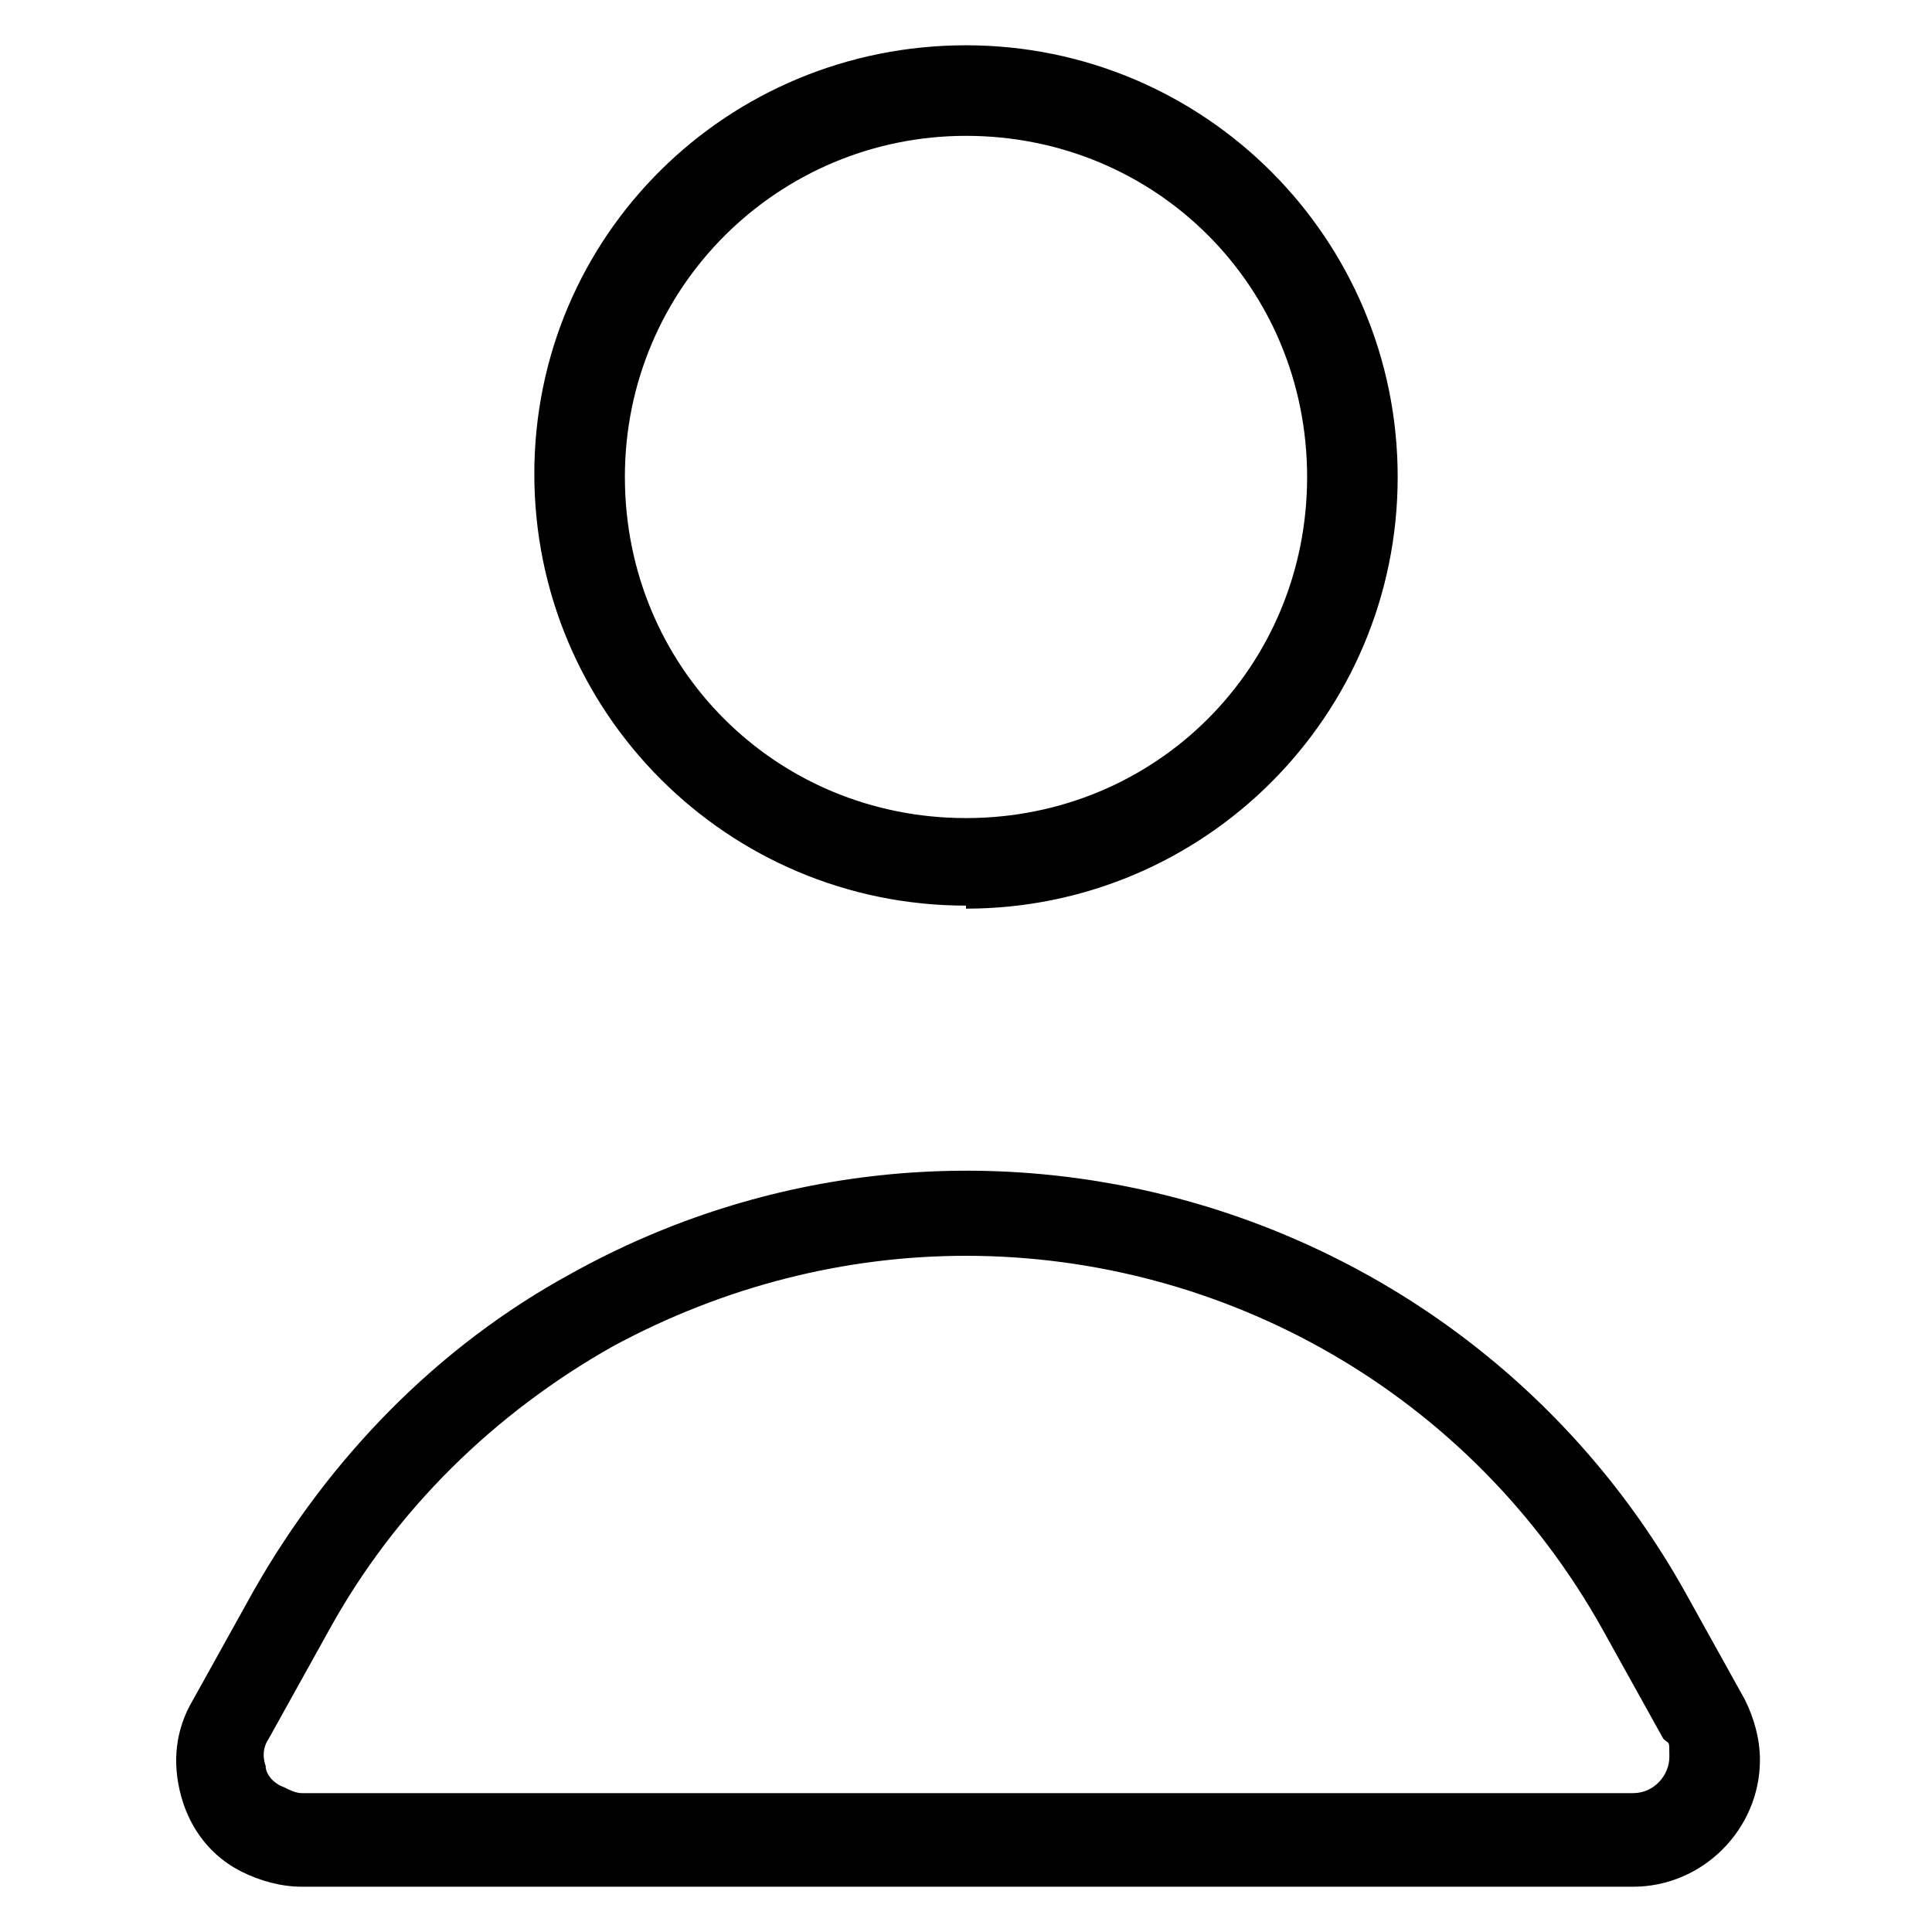
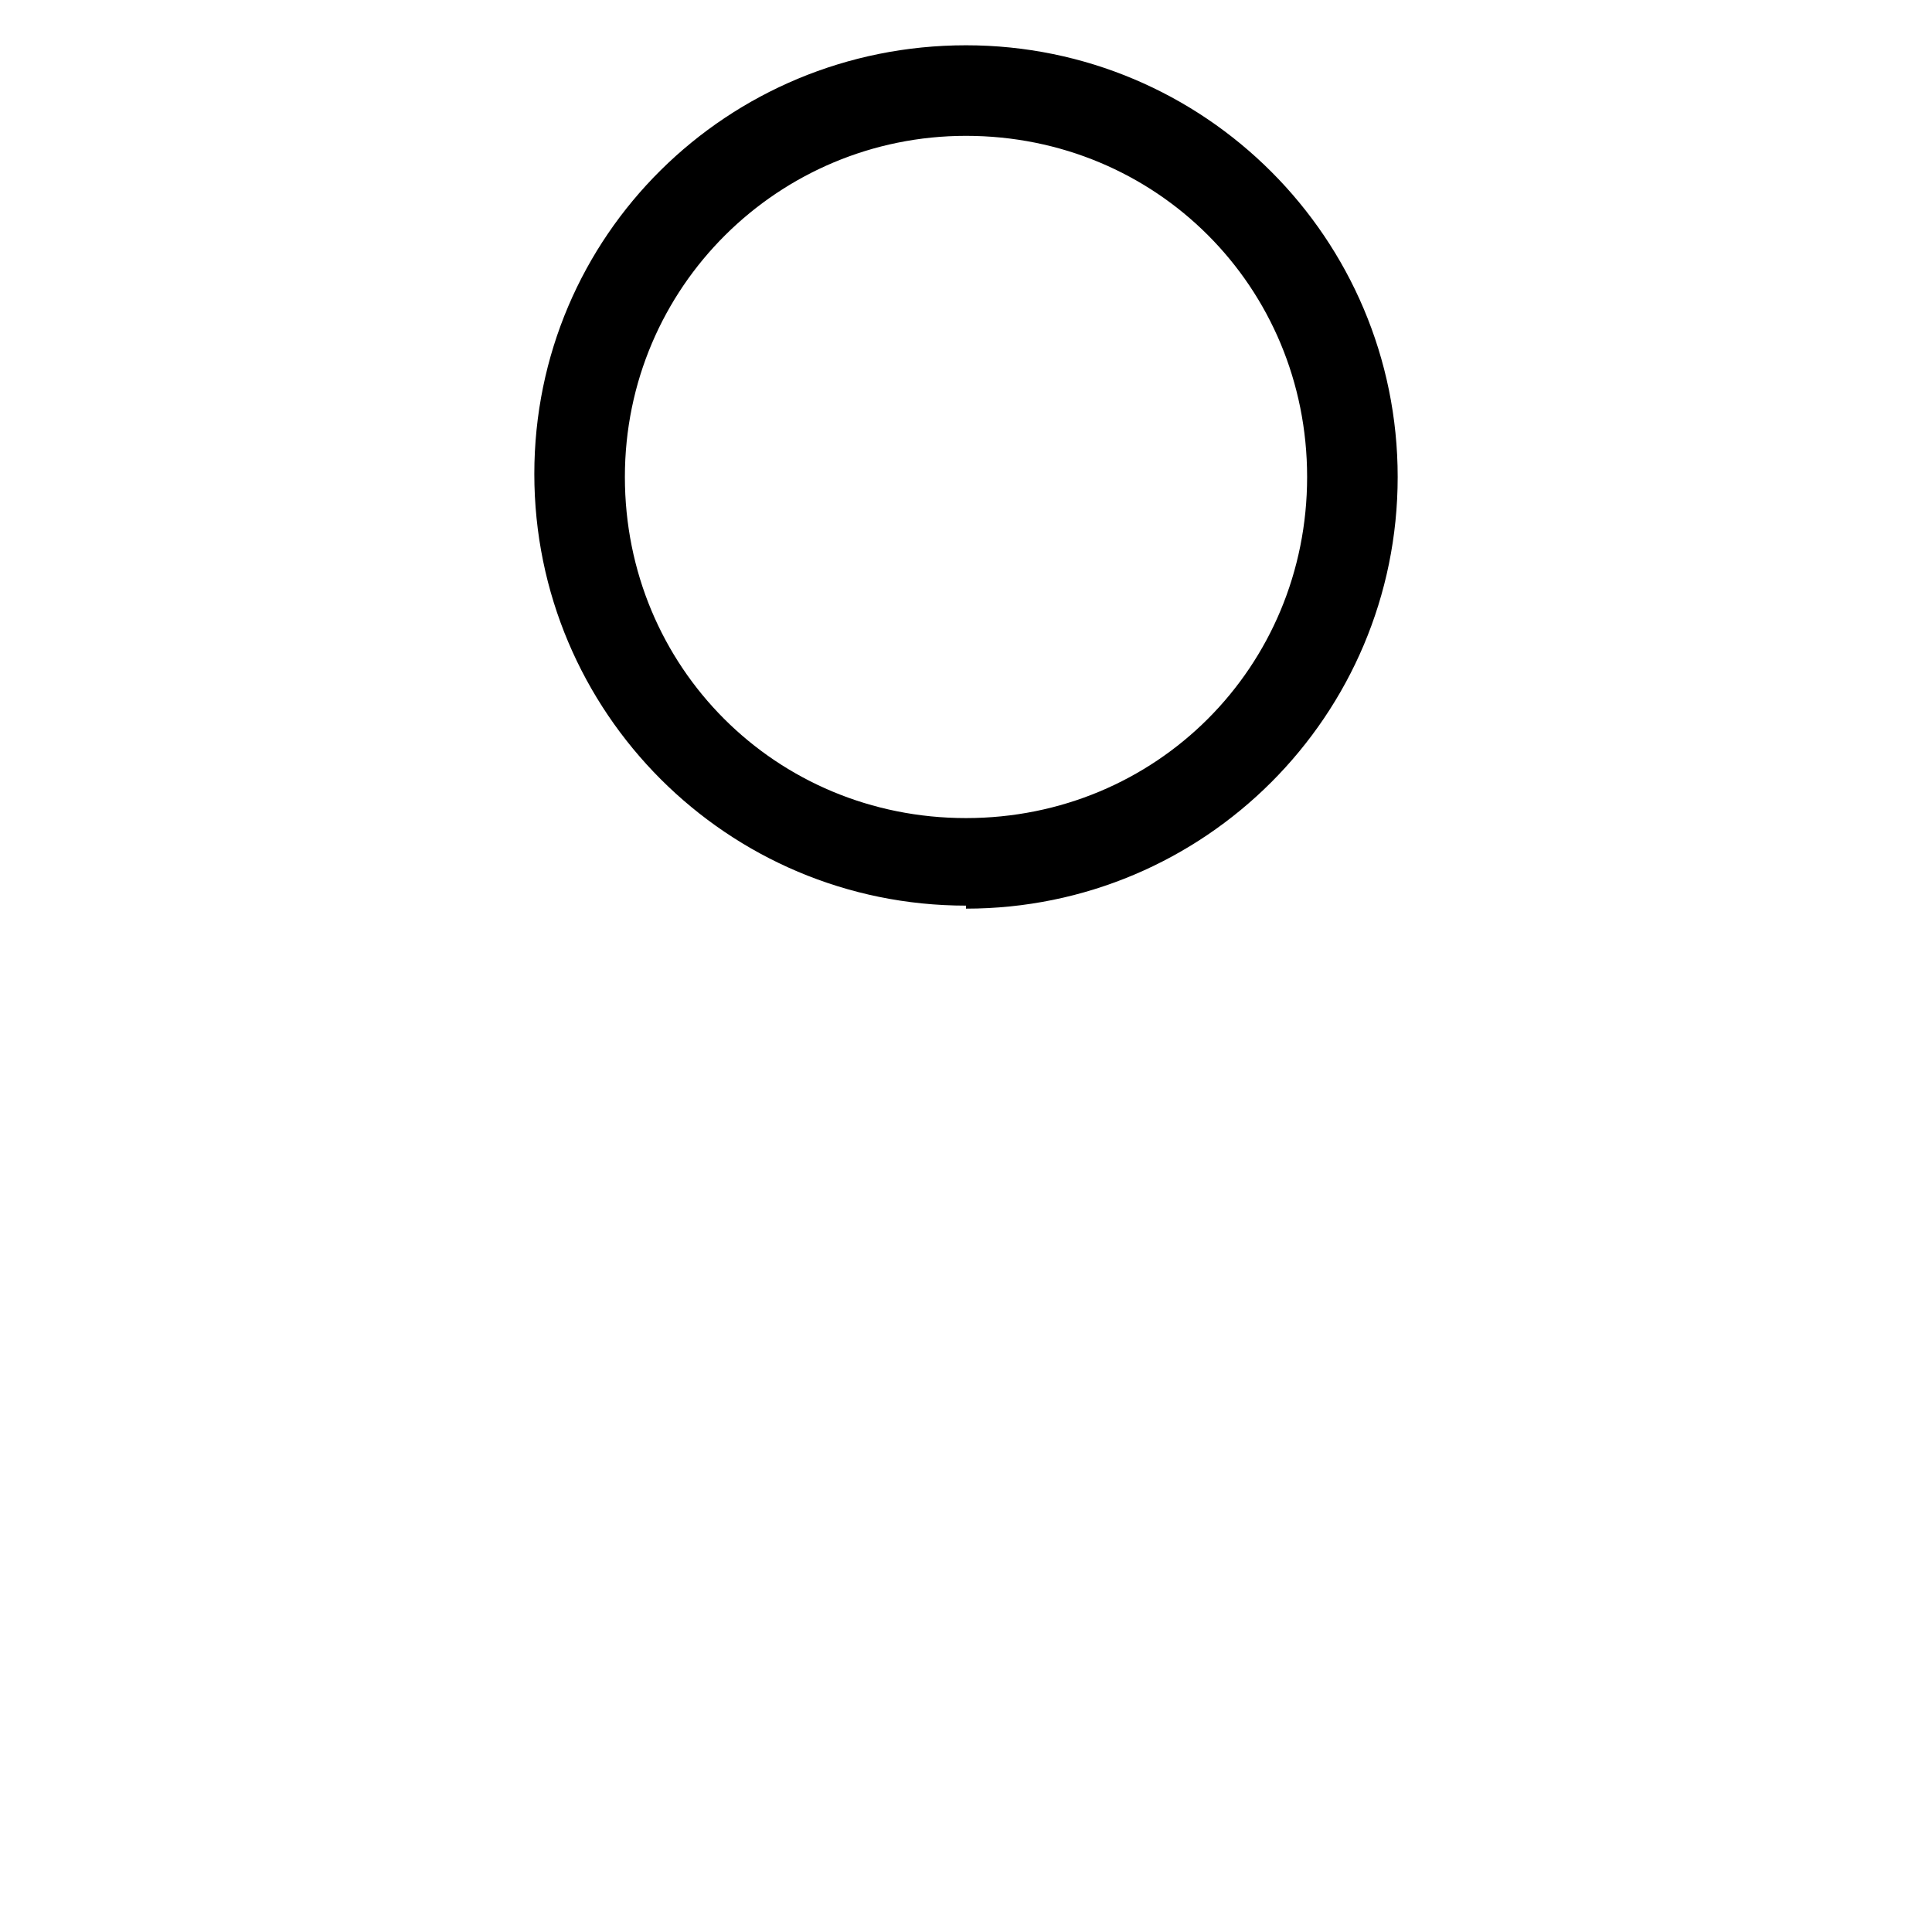
<svg xmlns="http://www.w3.org/2000/svg" viewBox="0 0 64 64" version="1.1">
  <g>
    <g id="Livello_1">
      <g>
-         <path d="M32,30c-7.9,0-14.3-6.4-14.3-14.3S24.1,1.5,32,1.5s14.3,6.4,14.3,14.3-6.4,14.3-14.3,14.3ZM32,4.5c-6.2,0-11.3,5-11.3,11.3s5,11.3,11.3,11.3,11.3-5,11.3-11.3-5-11.3-11.3-11.3Z" />
-         <path d="M54,62.5H10c-.7,0-1.4-.2-2-.5-1-.5-1.7-1.4-2-2.5s-.2-2.2.4-3.2l2-3.6c2.5-4.4,6.1-8.1,10.5-10.5,13.1-7.3,29.6-2.5,36.9,10.5l2,3.6c.3.6.5,1.3.5,2,0,2.3-1.9,4.2-4.2,4.2ZM32,41.6c-4,0-8,1-11.7,3-3.9,2.2-7.2,5.4-9.4,9.4h0l-2,3.6c-.2.3-.2.6-.1.9,0,.3.3.6.6.7.2.1.4.2.6.2h44.1c.7,0,1.2-.6,1.2-1.2s0-.4-.2-.6l-2-3.6c-4.4-7.9-12.6-12.4-21.1-12.4ZM9.6,53.3h0,0Z" />
+         <path d="M32,30c-7.9,0-14.3-6.4-14.3-14.3S24.1,1.5,32,1.5s14.3,6.4,14.3,14.3-6.4,14.3-14.3,14.3M32,4.5c-6.2,0-11.3,5-11.3,11.3s5,11.3,11.3,11.3,11.3-5,11.3-11.3-5-11.3-11.3-11.3Z" />
      </g>
    </g>
  </g>
</svg>